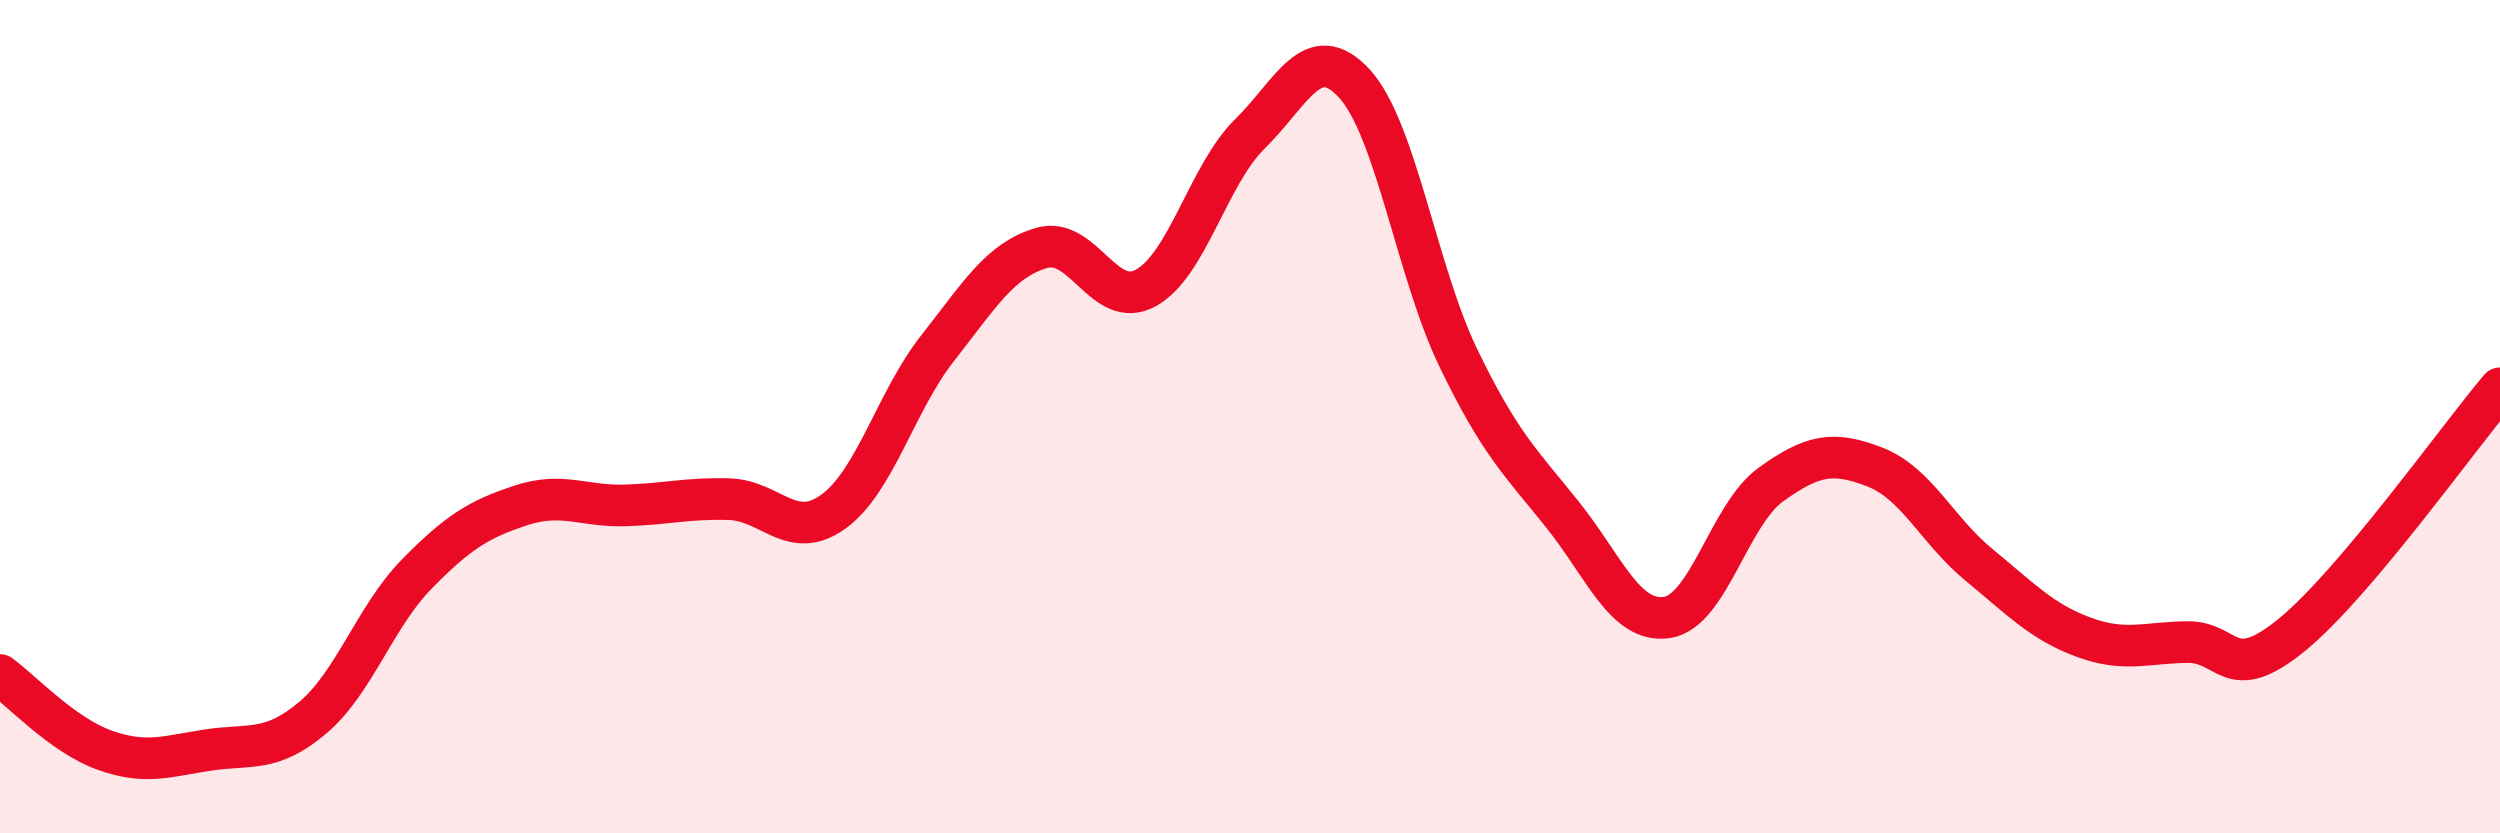
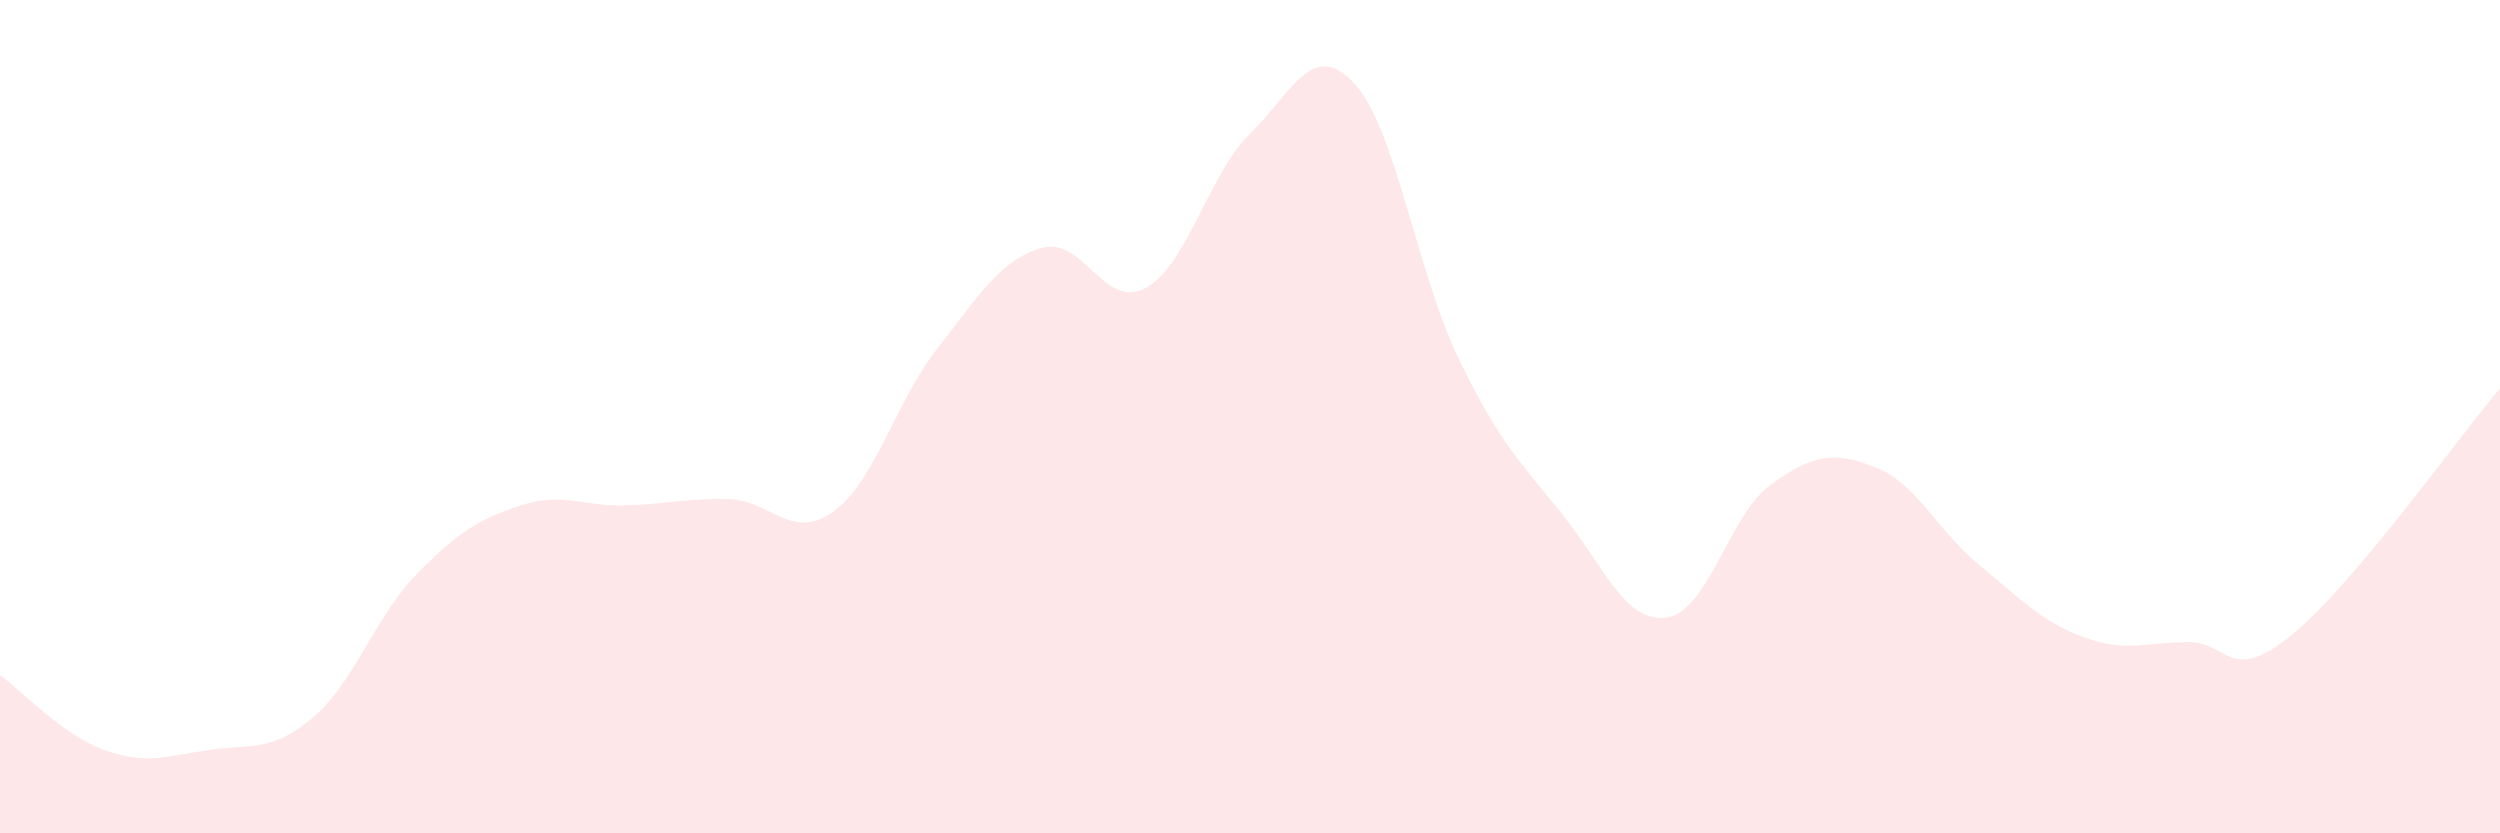
<svg xmlns="http://www.w3.org/2000/svg" width="60" height="20" viewBox="0 0 60 20">
  <path d="M 0,16.2 C 0.5,16.56 1.5,17.64 2.5,18 C 3.5,18.36 4,18.15 5,18 C 6,17.85 6.5,18.07 7.5,17.23 C 8.5,16.39 9,14.8 10,13.78 C 11,12.76 11.5,12.46 12.5,12.13 C 13.5,11.8 14,12.16 15,12.13 C 16,12.1 16.5,11.95 17.5,11.98 C 18.5,12.01 19,13 20,12.28 C 21,11.56 21.5,9.63 22.5,8.36 C 23.5,7.09 24,6.24 25,5.95 C 26,5.66 26.5,7.46 27.5,6.91 C 28.5,6.36 29,4.19 30,3.21 C 31,2.23 31.5,0.92 32.5,2 C 33.5,3.08 34,6.52 35,8.59 C 36,10.66 36.5,11.1 37.5,12.35 C 38.5,13.6 39,14.96 40,14.82 C 41,14.68 41.5,12.35 42.5,11.63 C 43.5,10.91 44,10.82 45,11.21 C 46,11.6 46.5,12.74 47.5,13.56 C 48.5,14.38 49,14.92 50,15.29 C 51,15.66 51.5,15.42 52.5,15.41 C 53.5,15.4 53.5,16.46 55,15.24 C 56.5,14.02 59,10.5 60,9.32L60 20L0 20Z" fill="#EB0A25" opacity="0.1" stroke-linecap="round" stroke-linejoin="round" />
-   <path d="M 0,16.2 C 0.5,16.56 1.5,17.64 2.5,18 C 3.5,18.36 4,18.15 5,18 C 6,17.85 6.5,18.07 7.5,17.23 C 8.5,16.39 9,14.8 10,13.78 C 11,12.76 11.5,12.46 12.5,12.13 C 13.5,11.8 14,12.16 15,12.13 C 16,12.1 16.5,11.95 17.5,11.98 C 18.5,12.01 19,13 20,12.28 C 21,11.56 21.5,9.63 22.5,8.36 C 23.5,7.09 24,6.24 25,5.95 C 26,5.66 26.5,7.46 27.5,6.91 C 28.5,6.36 29,4.19 30,3.21 C 31,2.23 31.5,0.92 32.5,2 C 33.5,3.08 34,6.52 35,8.59 C 36,10.66 36.5,11.1 37.5,12.35 C 38.5,13.6 39,14.96 40,14.82 C 41,14.68 41.5,12.35 42.5,11.63 C 43.5,10.91 44,10.82 45,11.21 C 46,11.6 46.5,12.74 47.5,13.56 C 48.5,14.38 49,14.92 50,15.29 C 51,15.66 51.5,15.42 52.5,15.41 C 53.5,15.4 53.5,16.46 55,15.24 C 56.5,14.02 59,10.5 60,9.32" stroke="#EB0A25" stroke-width="1" fill="none" stroke-linecap="round" stroke-linejoin="round" />
</svg>